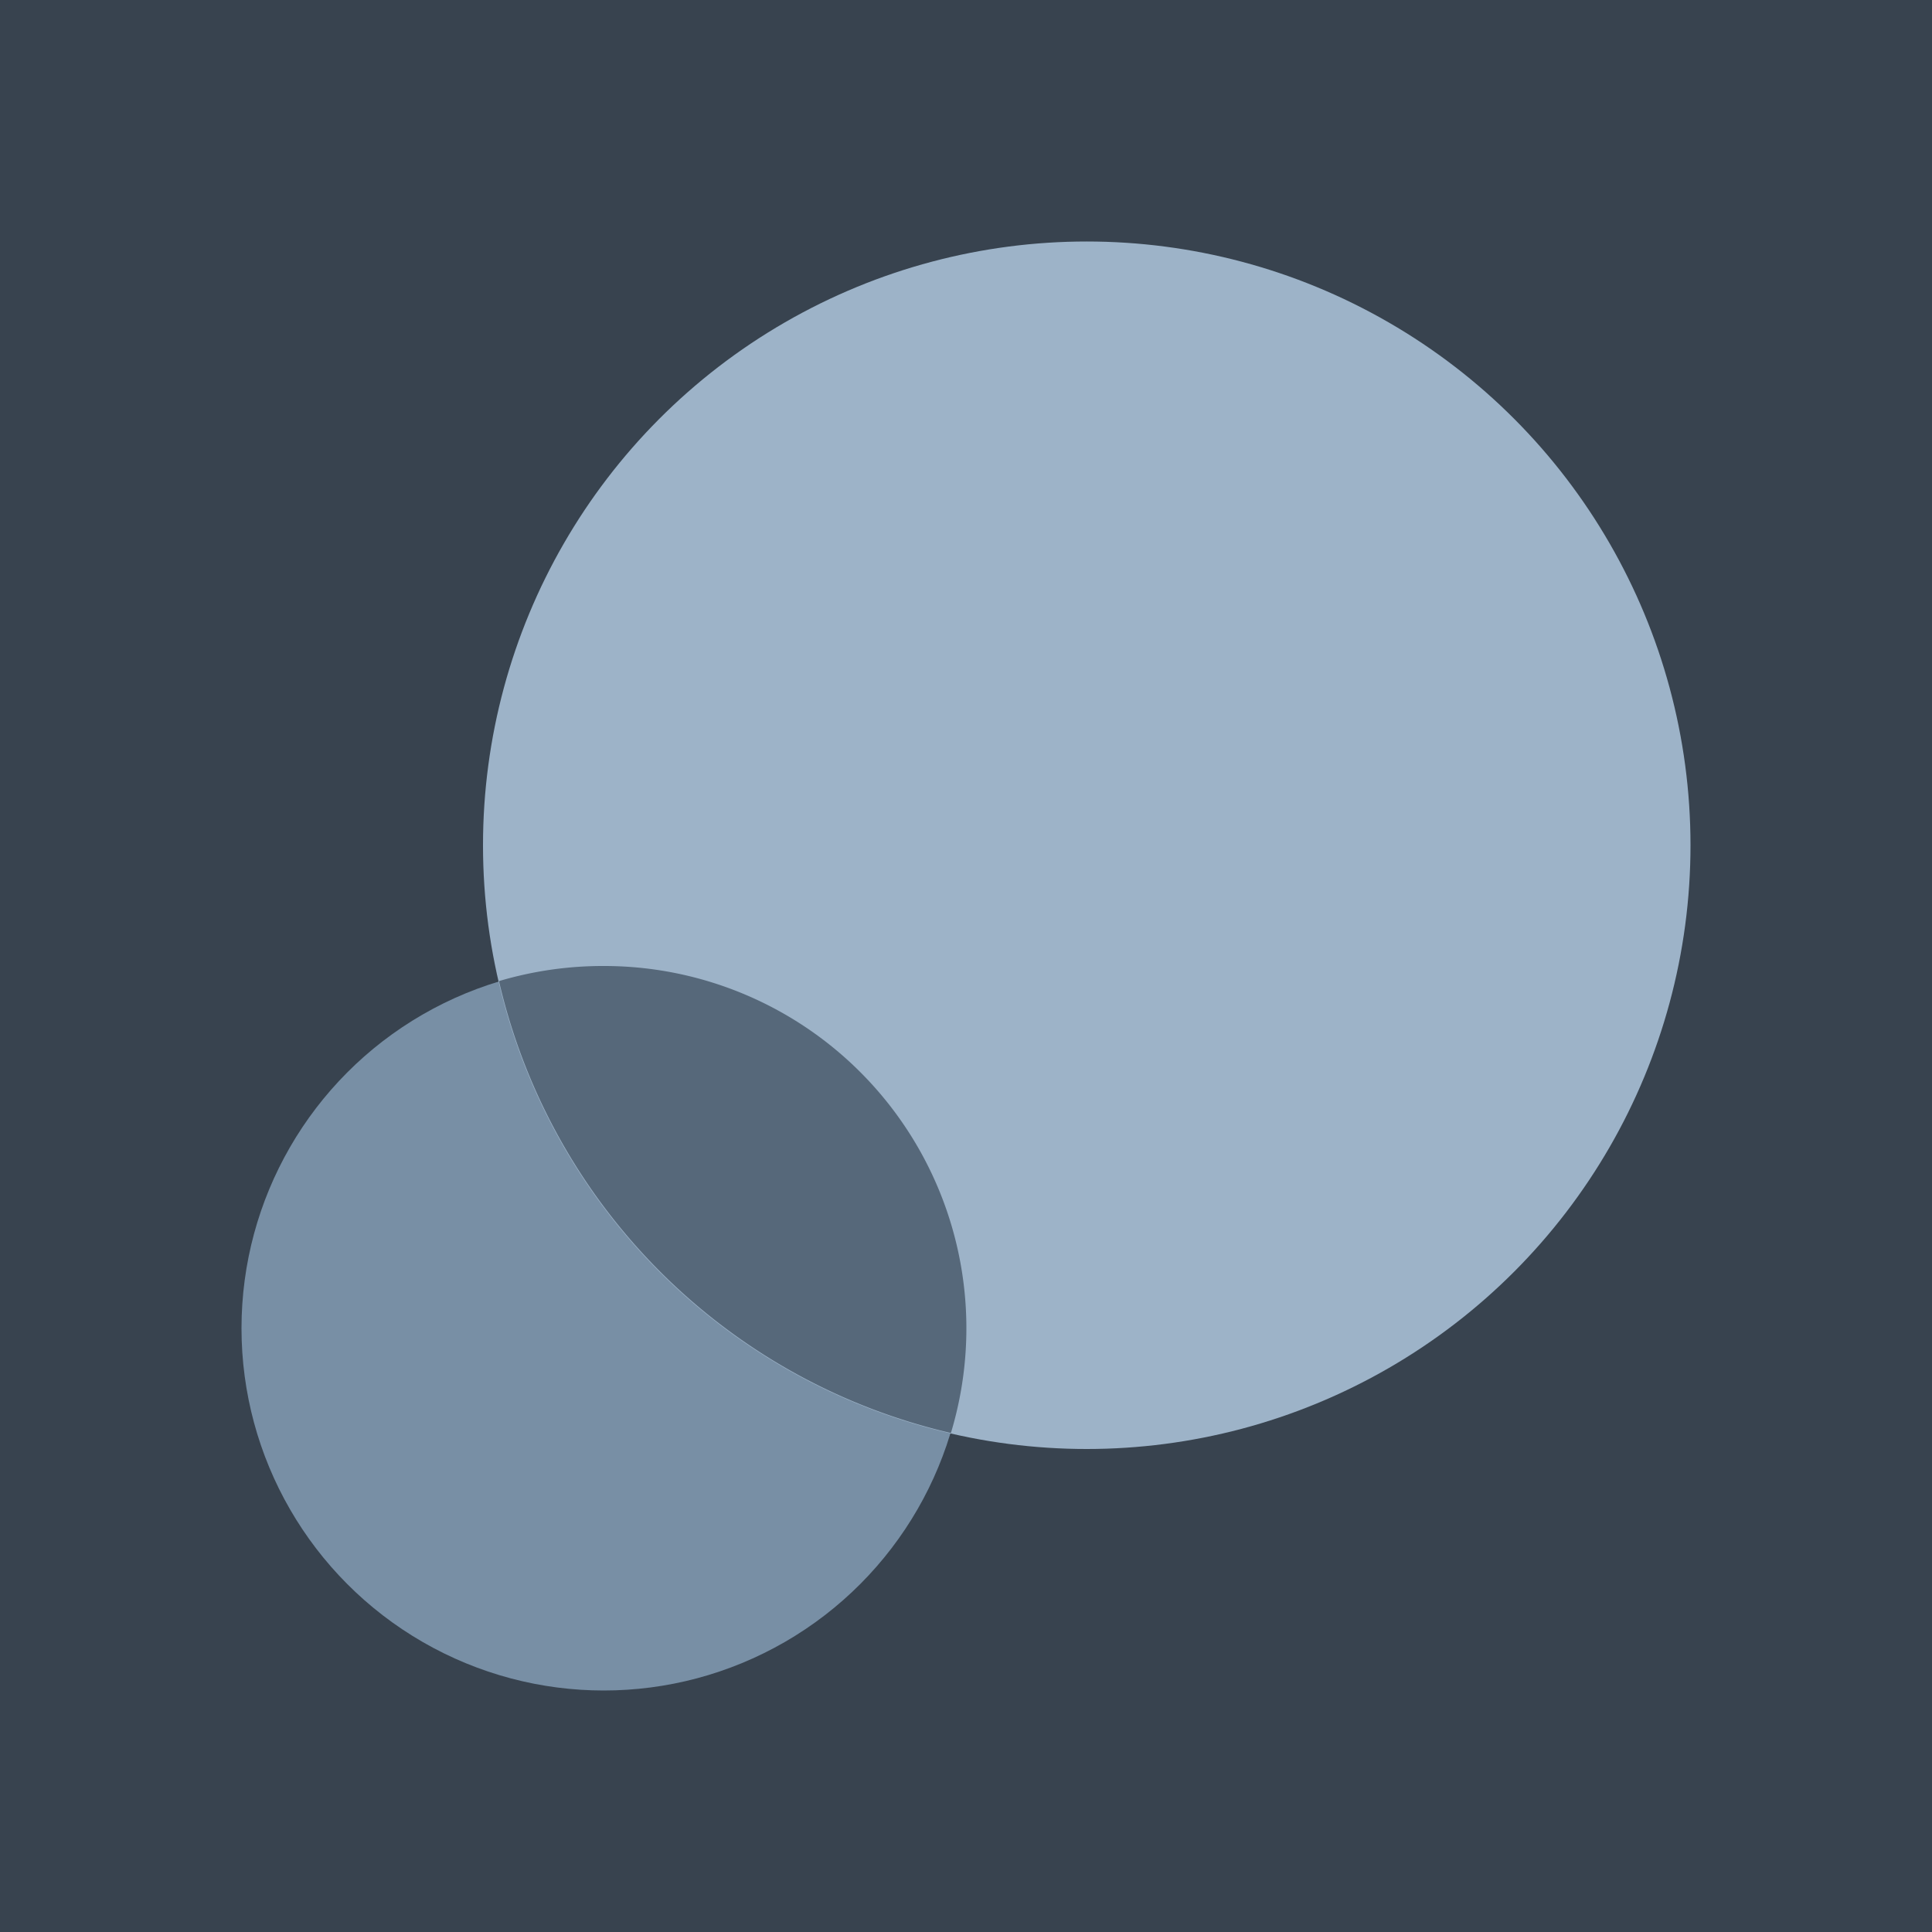
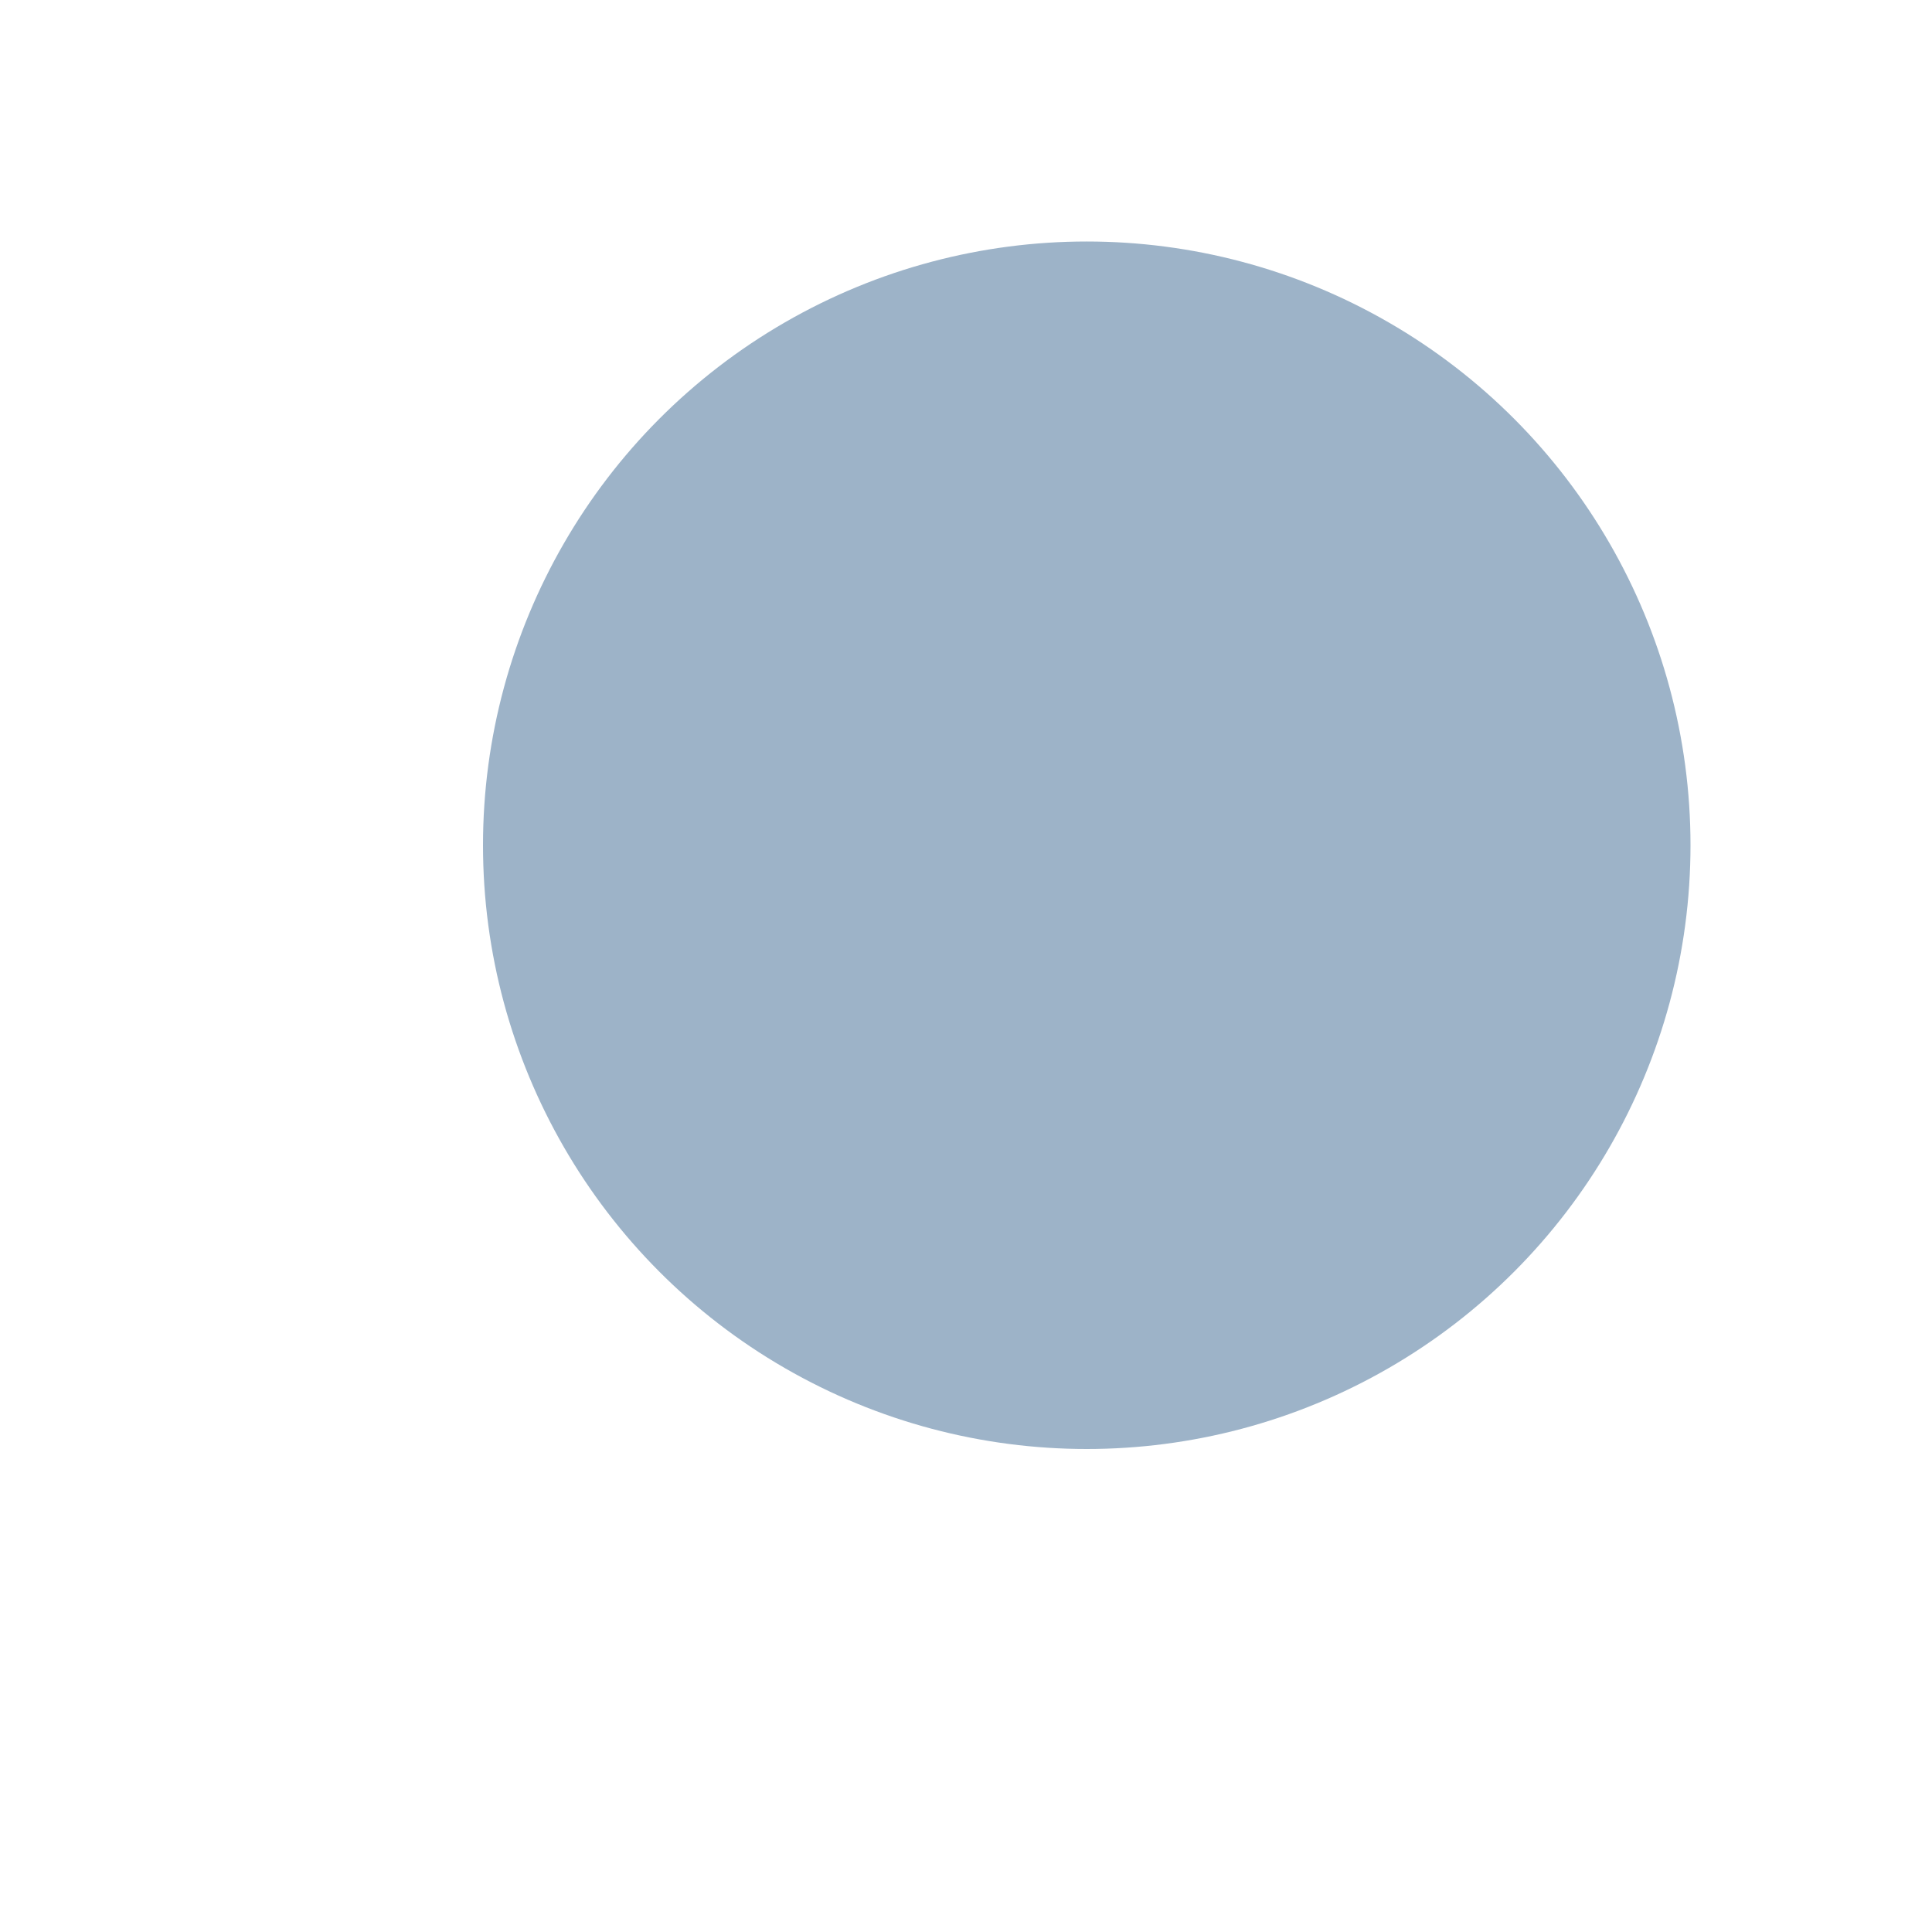
<svg xmlns="http://www.w3.org/2000/svg" viewBox="0 0 128 128" id="school-accent-4-on-dark">
-   <path fill="#38434f" d="M0 0h128v128H0z" />
-   <circle cx="40" cy="88" r="24" fill="#788fa5" />
  <circle cx="72" cy="56" r="40" fill="#9db3c8" />
  <path fill="none" d="M0 0h128v128H0z" />
-   <path d="M40 64a24.12 24.12 0 00-6.94 1A40 40 0 0063 94.94 24 24 0 0040 64z" fill="#56687a" />
</svg>